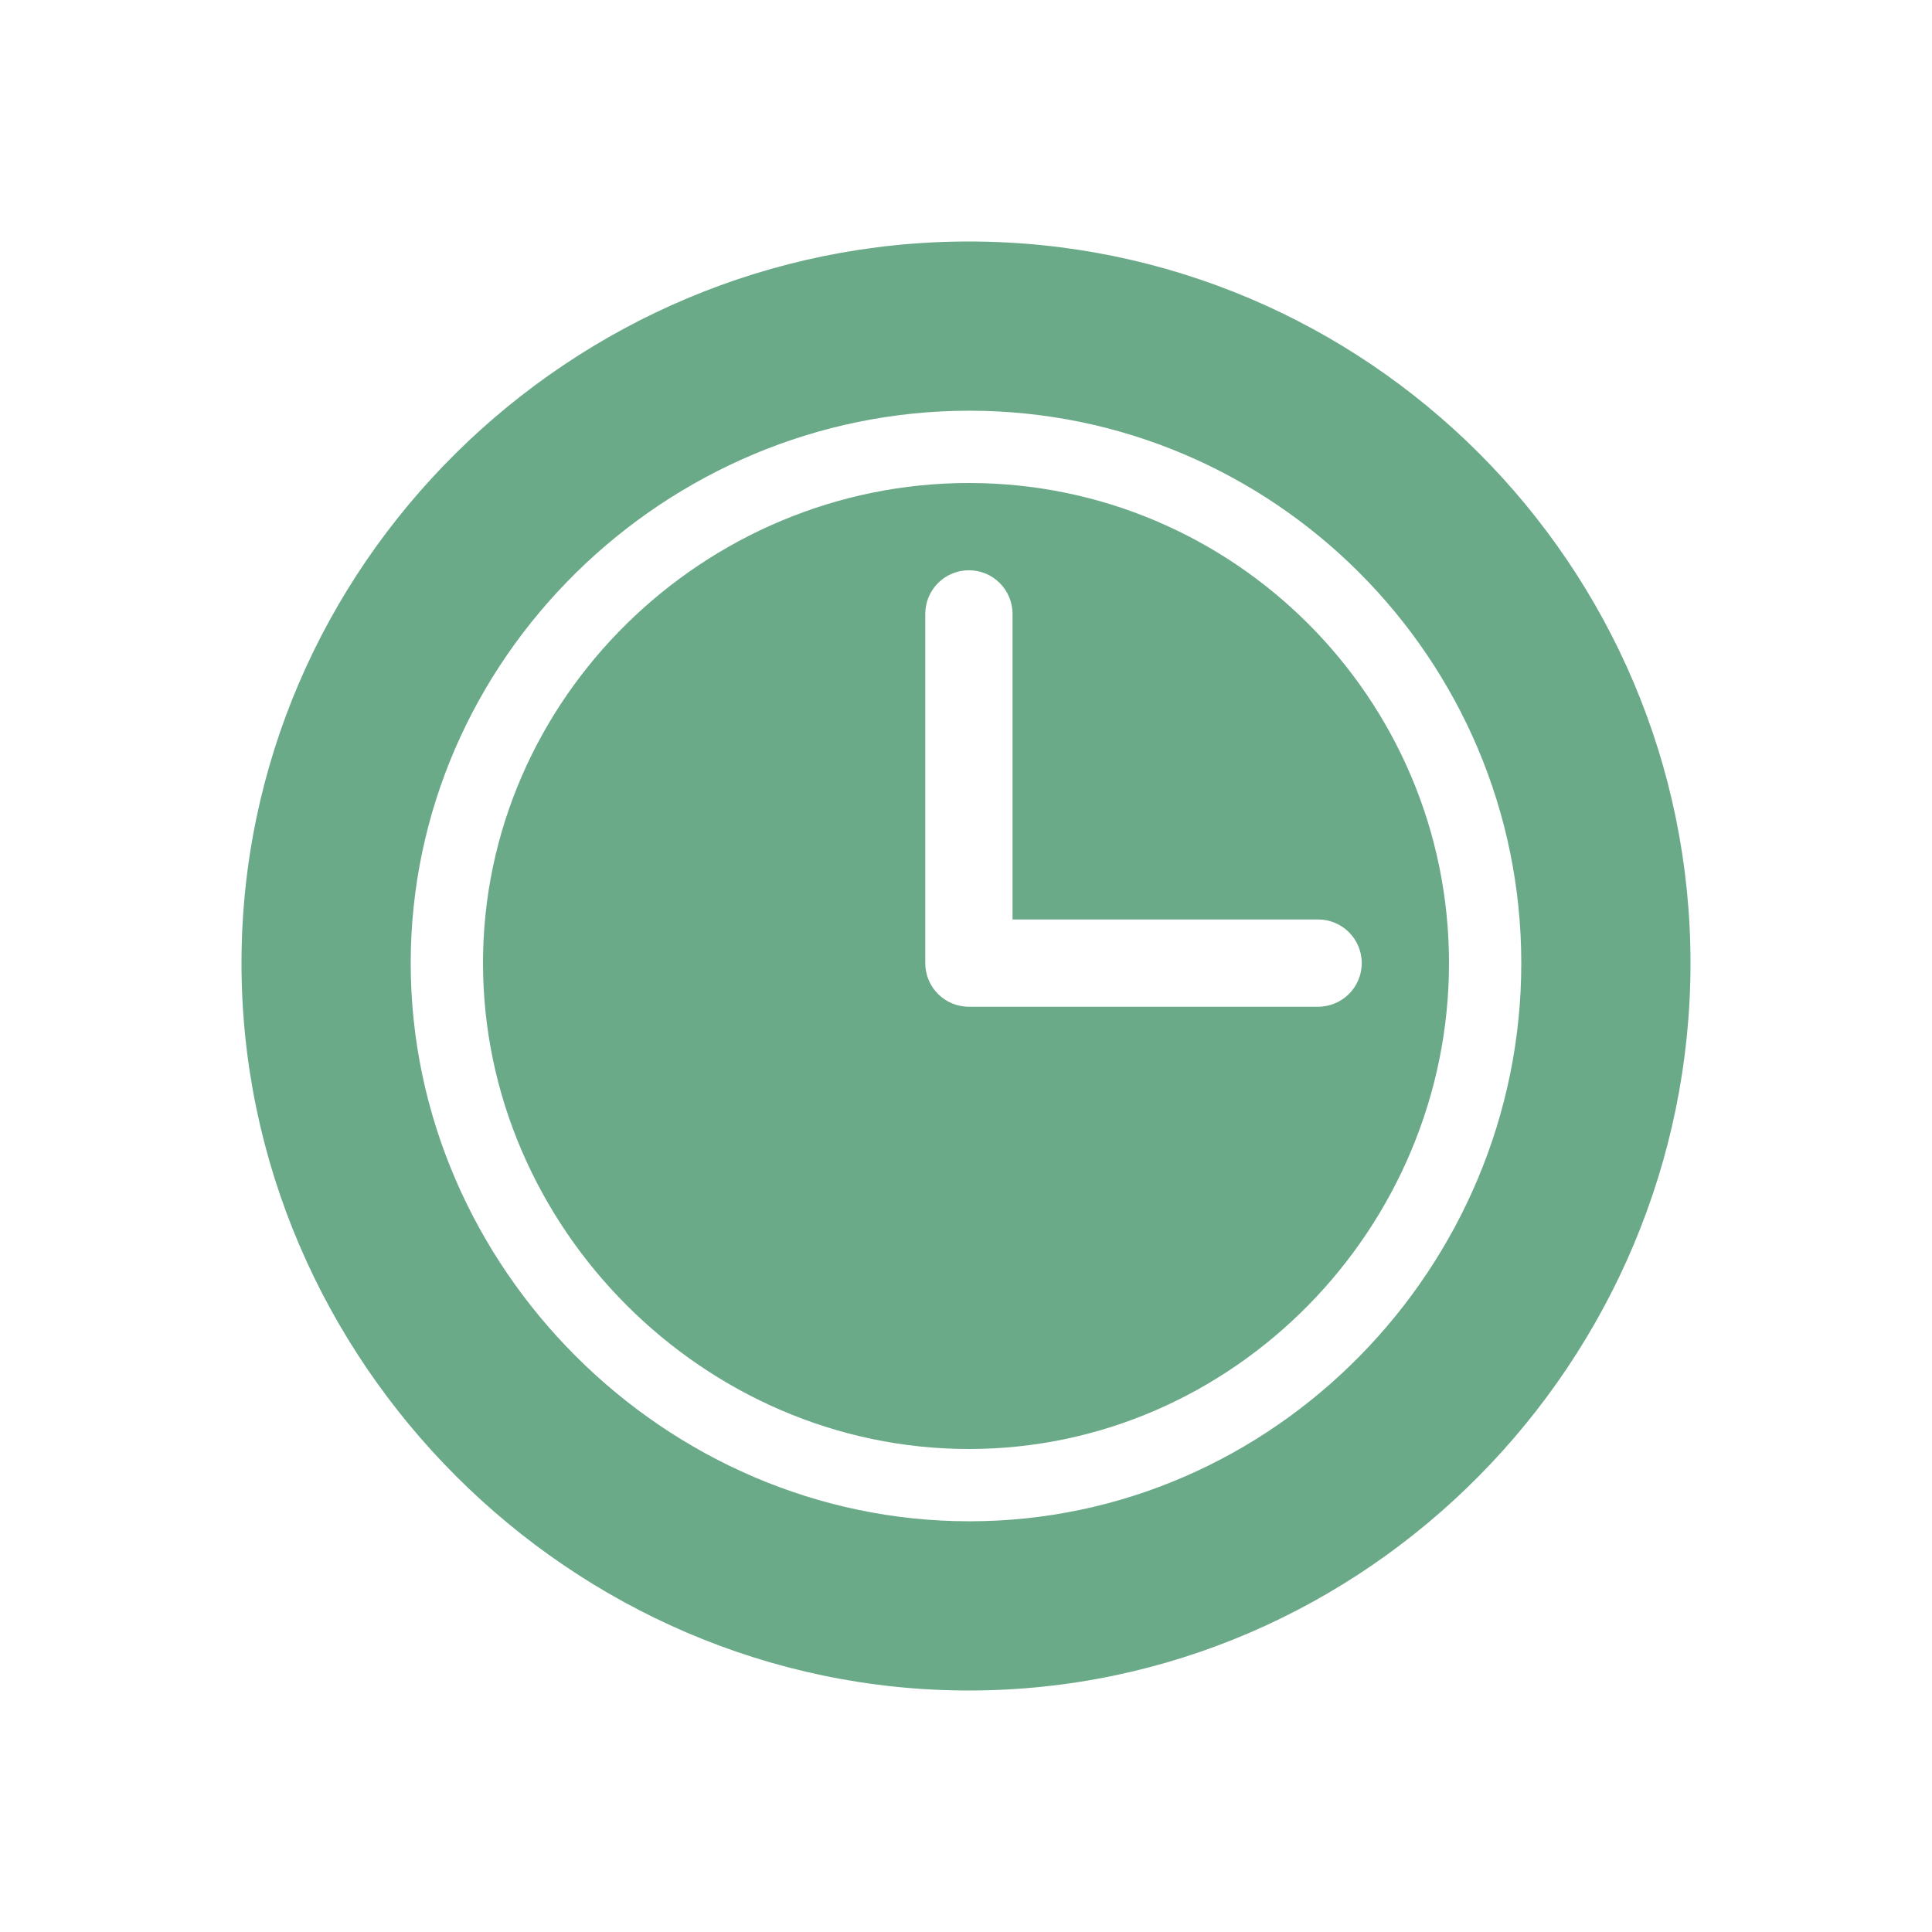
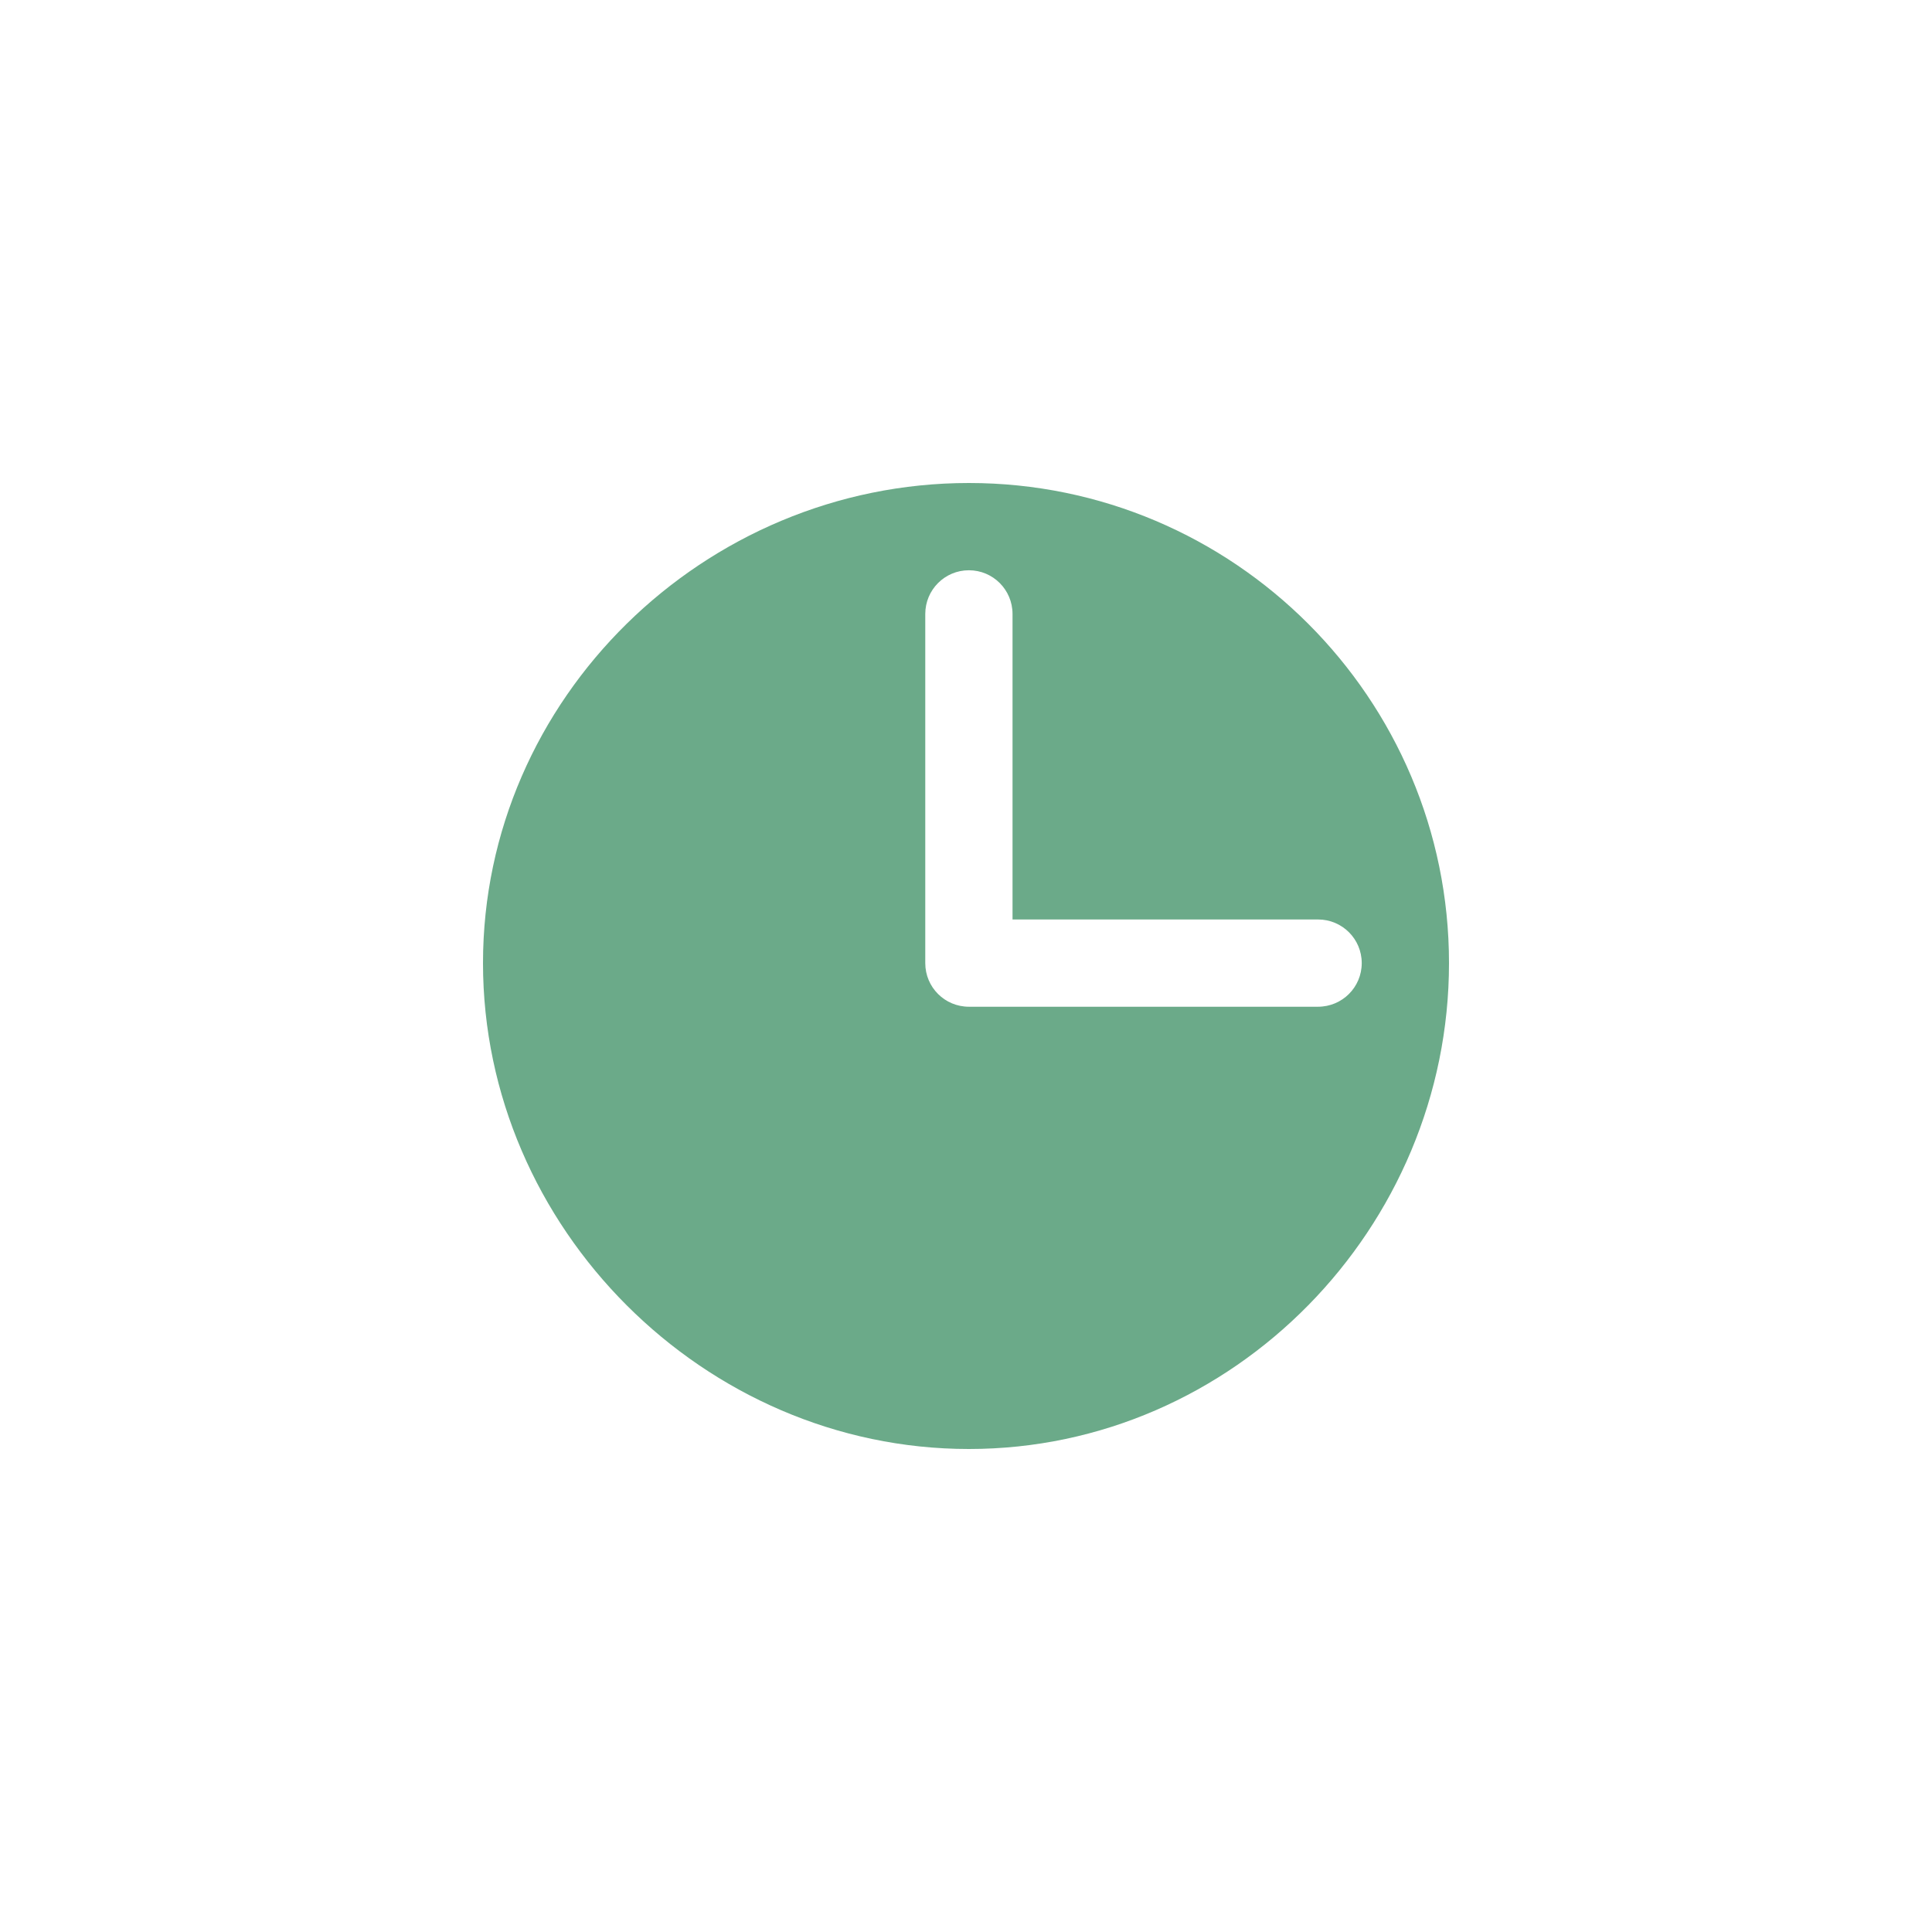
<svg xmlns="http://www.w3.org/2000/svg" width="24" height="24" viewBox="0 0 24 24" fill="none">
-   <path d="M12.035 3C7.092 3 3 7.022 3 11.965C3 16.908 7.092 21 12.035 21C16.978 21 21 16.908 21 11.965C21 7.022 16.978 3 12.035 3ZM12.042 18.898C8.262 18.898 5.102 15.745 5.102 11.965C5.102 8.185 8.262 5.102 12.042 5.102C15.822 5.102 18.898 8.185 18.898 11.965C18.898 15.745 15.822 18.898 12.042 18.898Z" fill="#6BAA89" />
  <path d="M12.036 6C8.748 6 6 8.675 6 11.964C6 15.252 8.748 18 12.036 18C15.324 18 18 15.252 18 11.964C18 8.675 15.324 6 12.036 6ZM16.373 12.506H12.036C11.736 12.506 11.494 12.264 11.494 11.964V7.627C11.494 7.327 11.736 7.084 12.036 7.084C12.336 7.084 12.578 7.327 12.578 7.627V11.422H16.373C16.673 11.422 16.916 11.664 16.916 11.964C16.916 12.264 16.673 12.506 16.373 12.506Z" fill="#6BAA89" />
</svg>